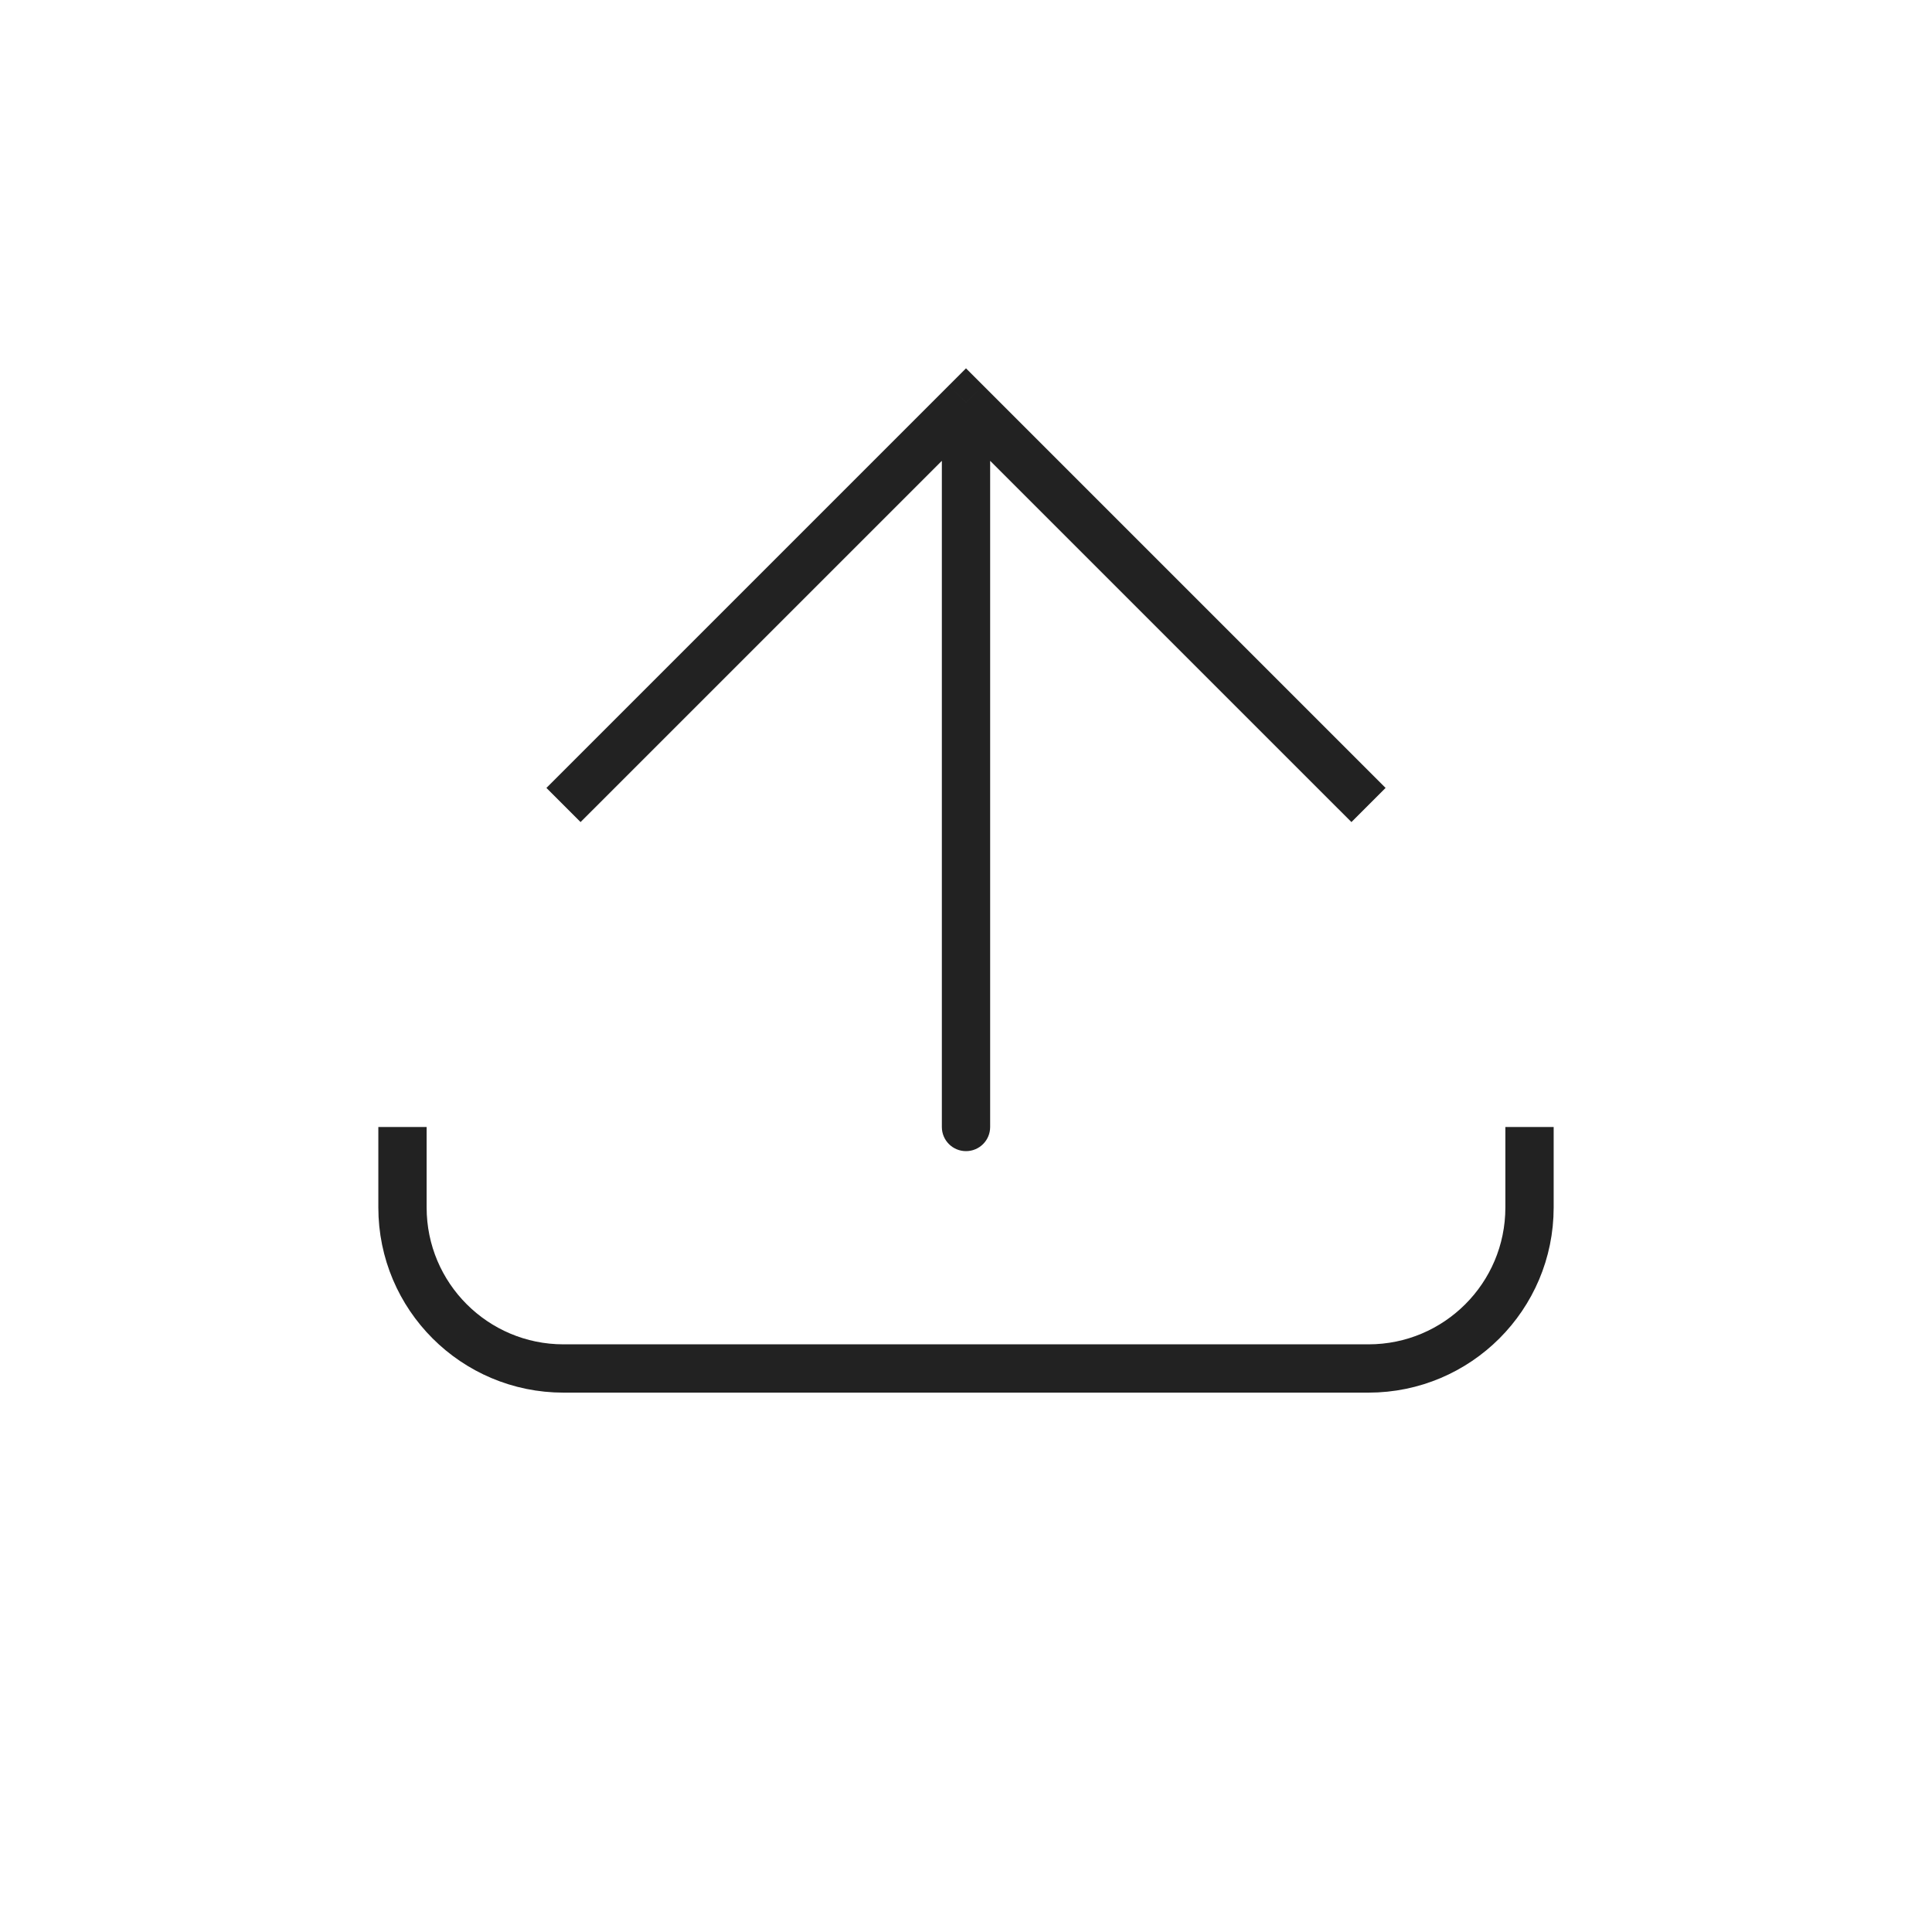
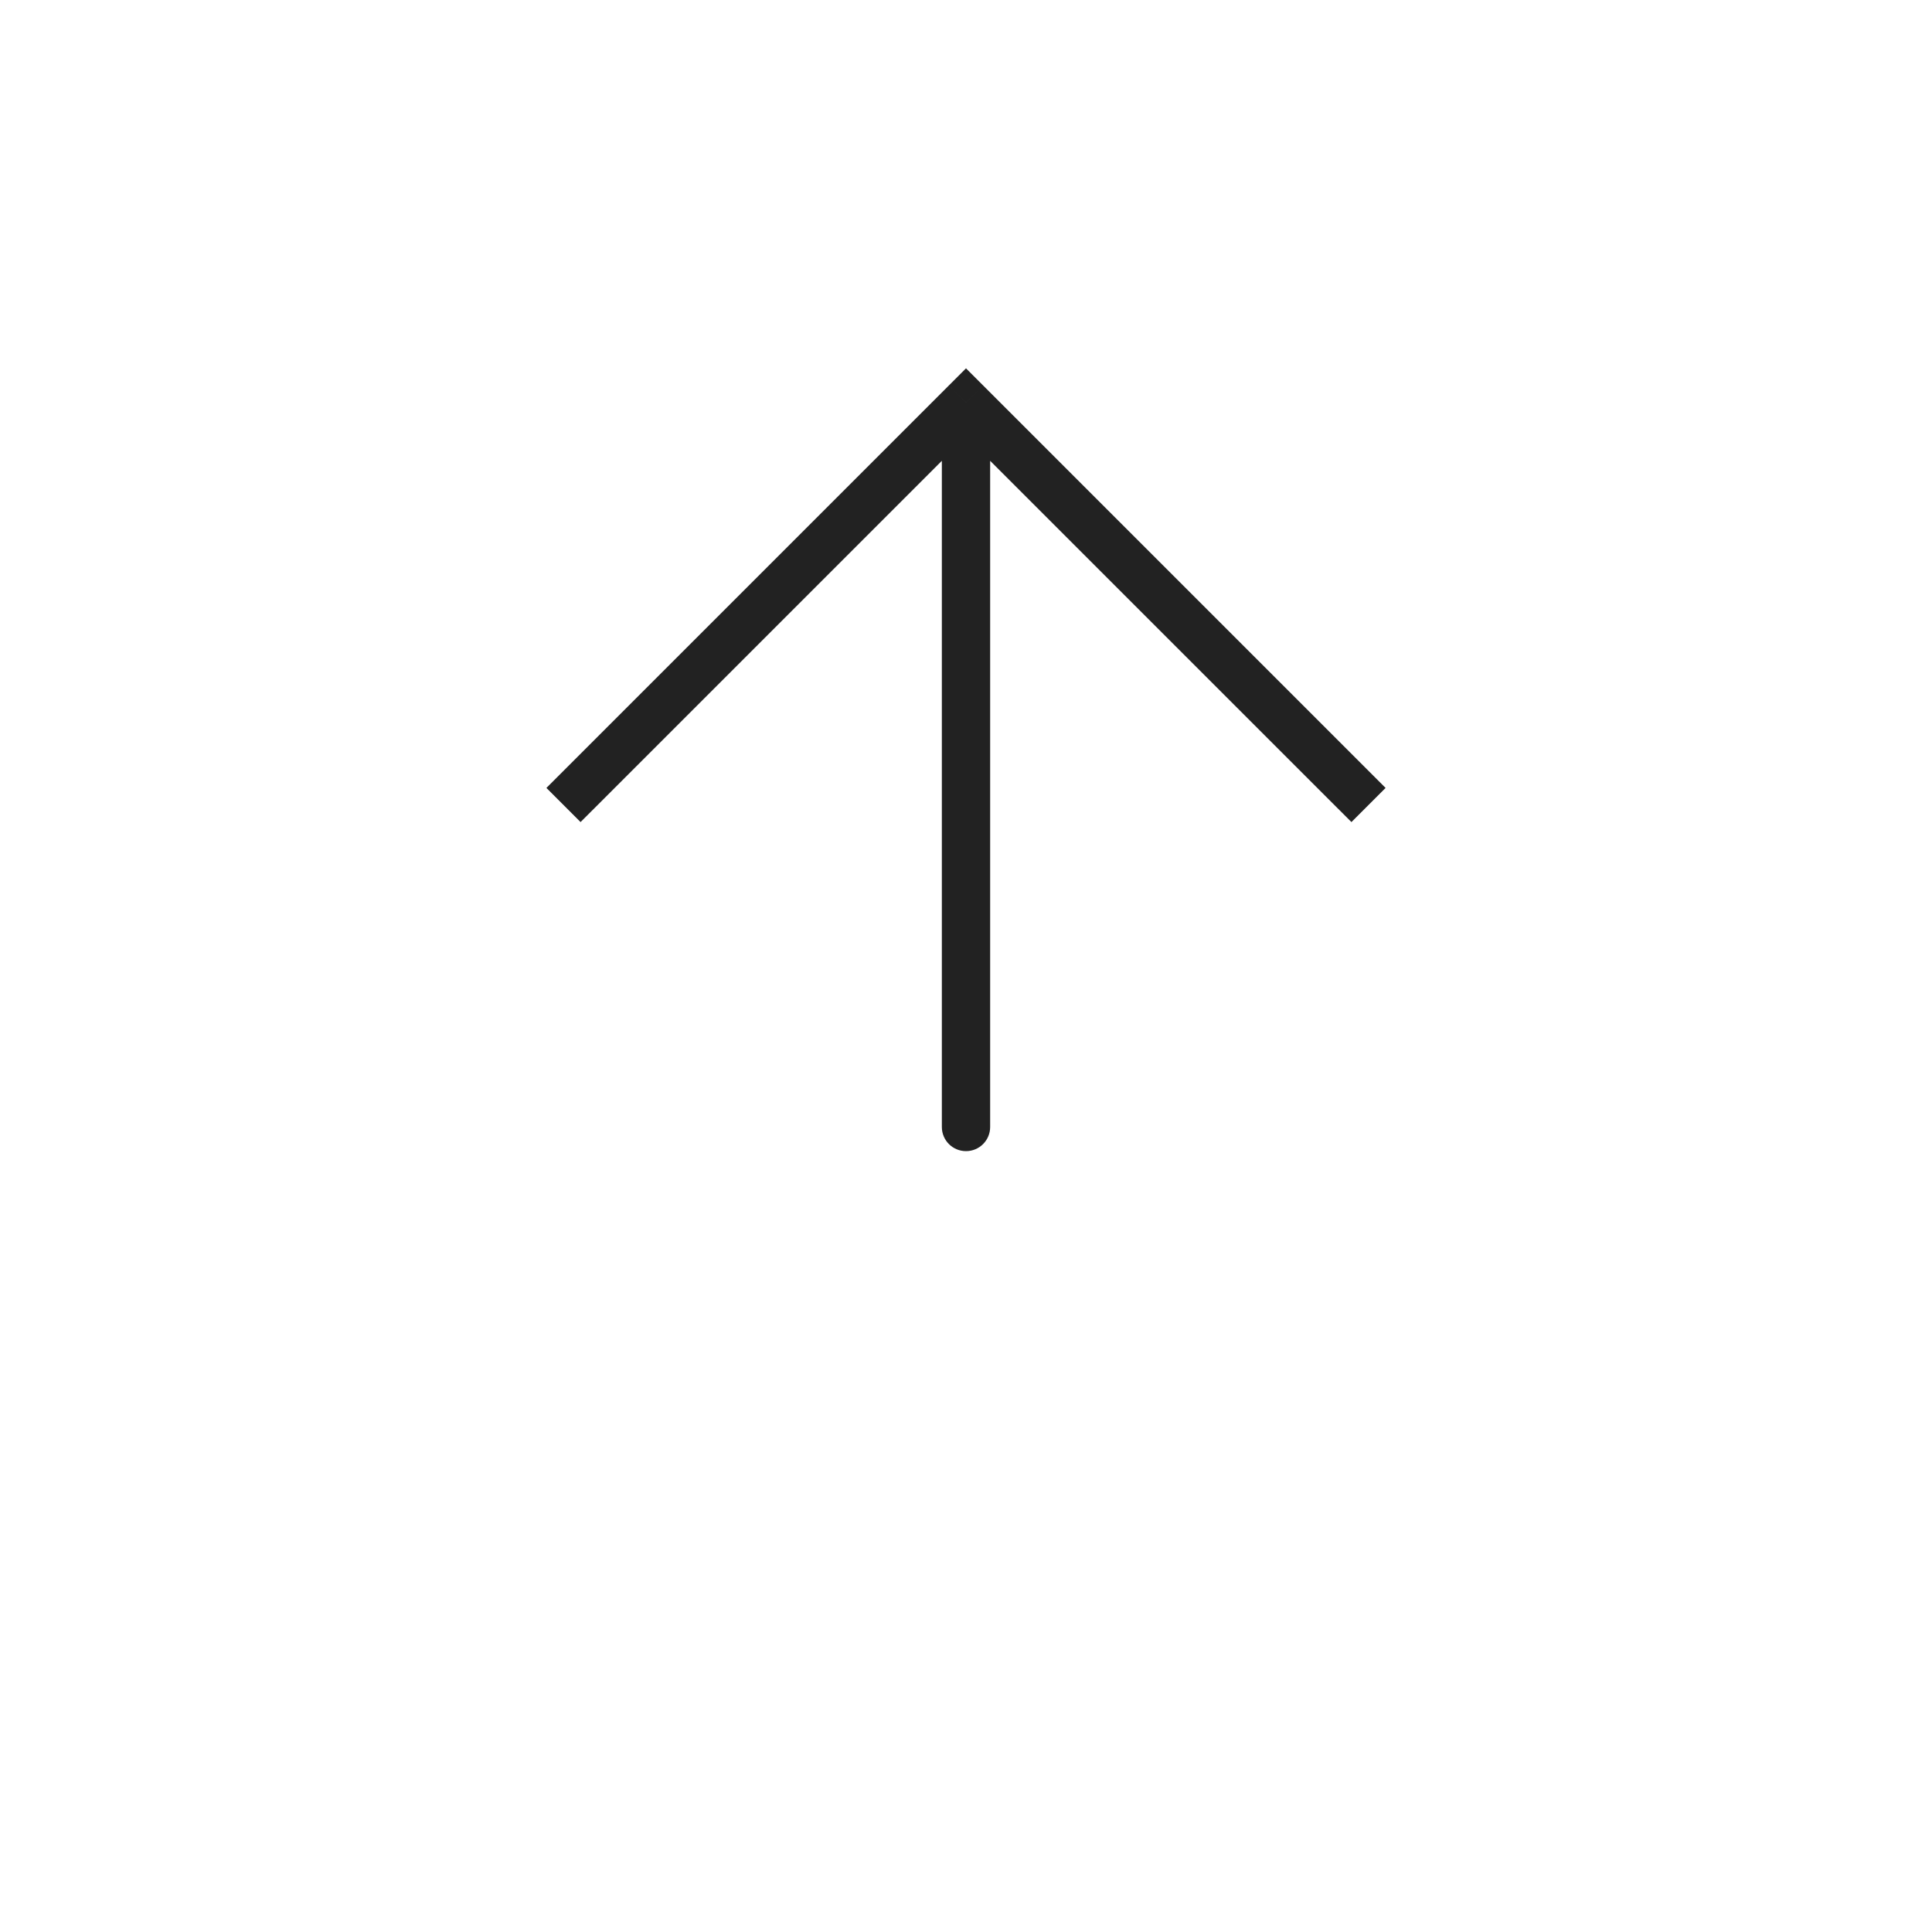
<svg xmlns="http://www.w3.org/2000/svg" width="40" height="40" viewBox="0 0 40 40" fill="none">
  <path d="M20 8.333L19.646 7.98L20 7.626L20.354 7.98L20 8.333ZM20.5 23.333C20.5 23.61 20.276 23.833 20 23.833C19.724 23.833 19.5 23.61 19.5 23.333L20.5 23.333ZM11.313 16.313L19.646 7.98L20.354 8.687L12.02 17.02L11.313 16.313ZM20.354 7.98L28.687 16.313L27.98 17.02L19.646 8.687L20.354 7.98ZM20.5 8.333L20.5 23.333L19.5 23.333L19.5 8.333L20.5 8.333Z" fill="#222222" />
-   <path d="M8.333 23.333L8.333 25C8.333 26.841 9.826 28.333 11.667 28.333L28.333 28.333C30.174 28.333 31.667 26.841 31.667 25V23.333" stroke="#222222" />
</svg>